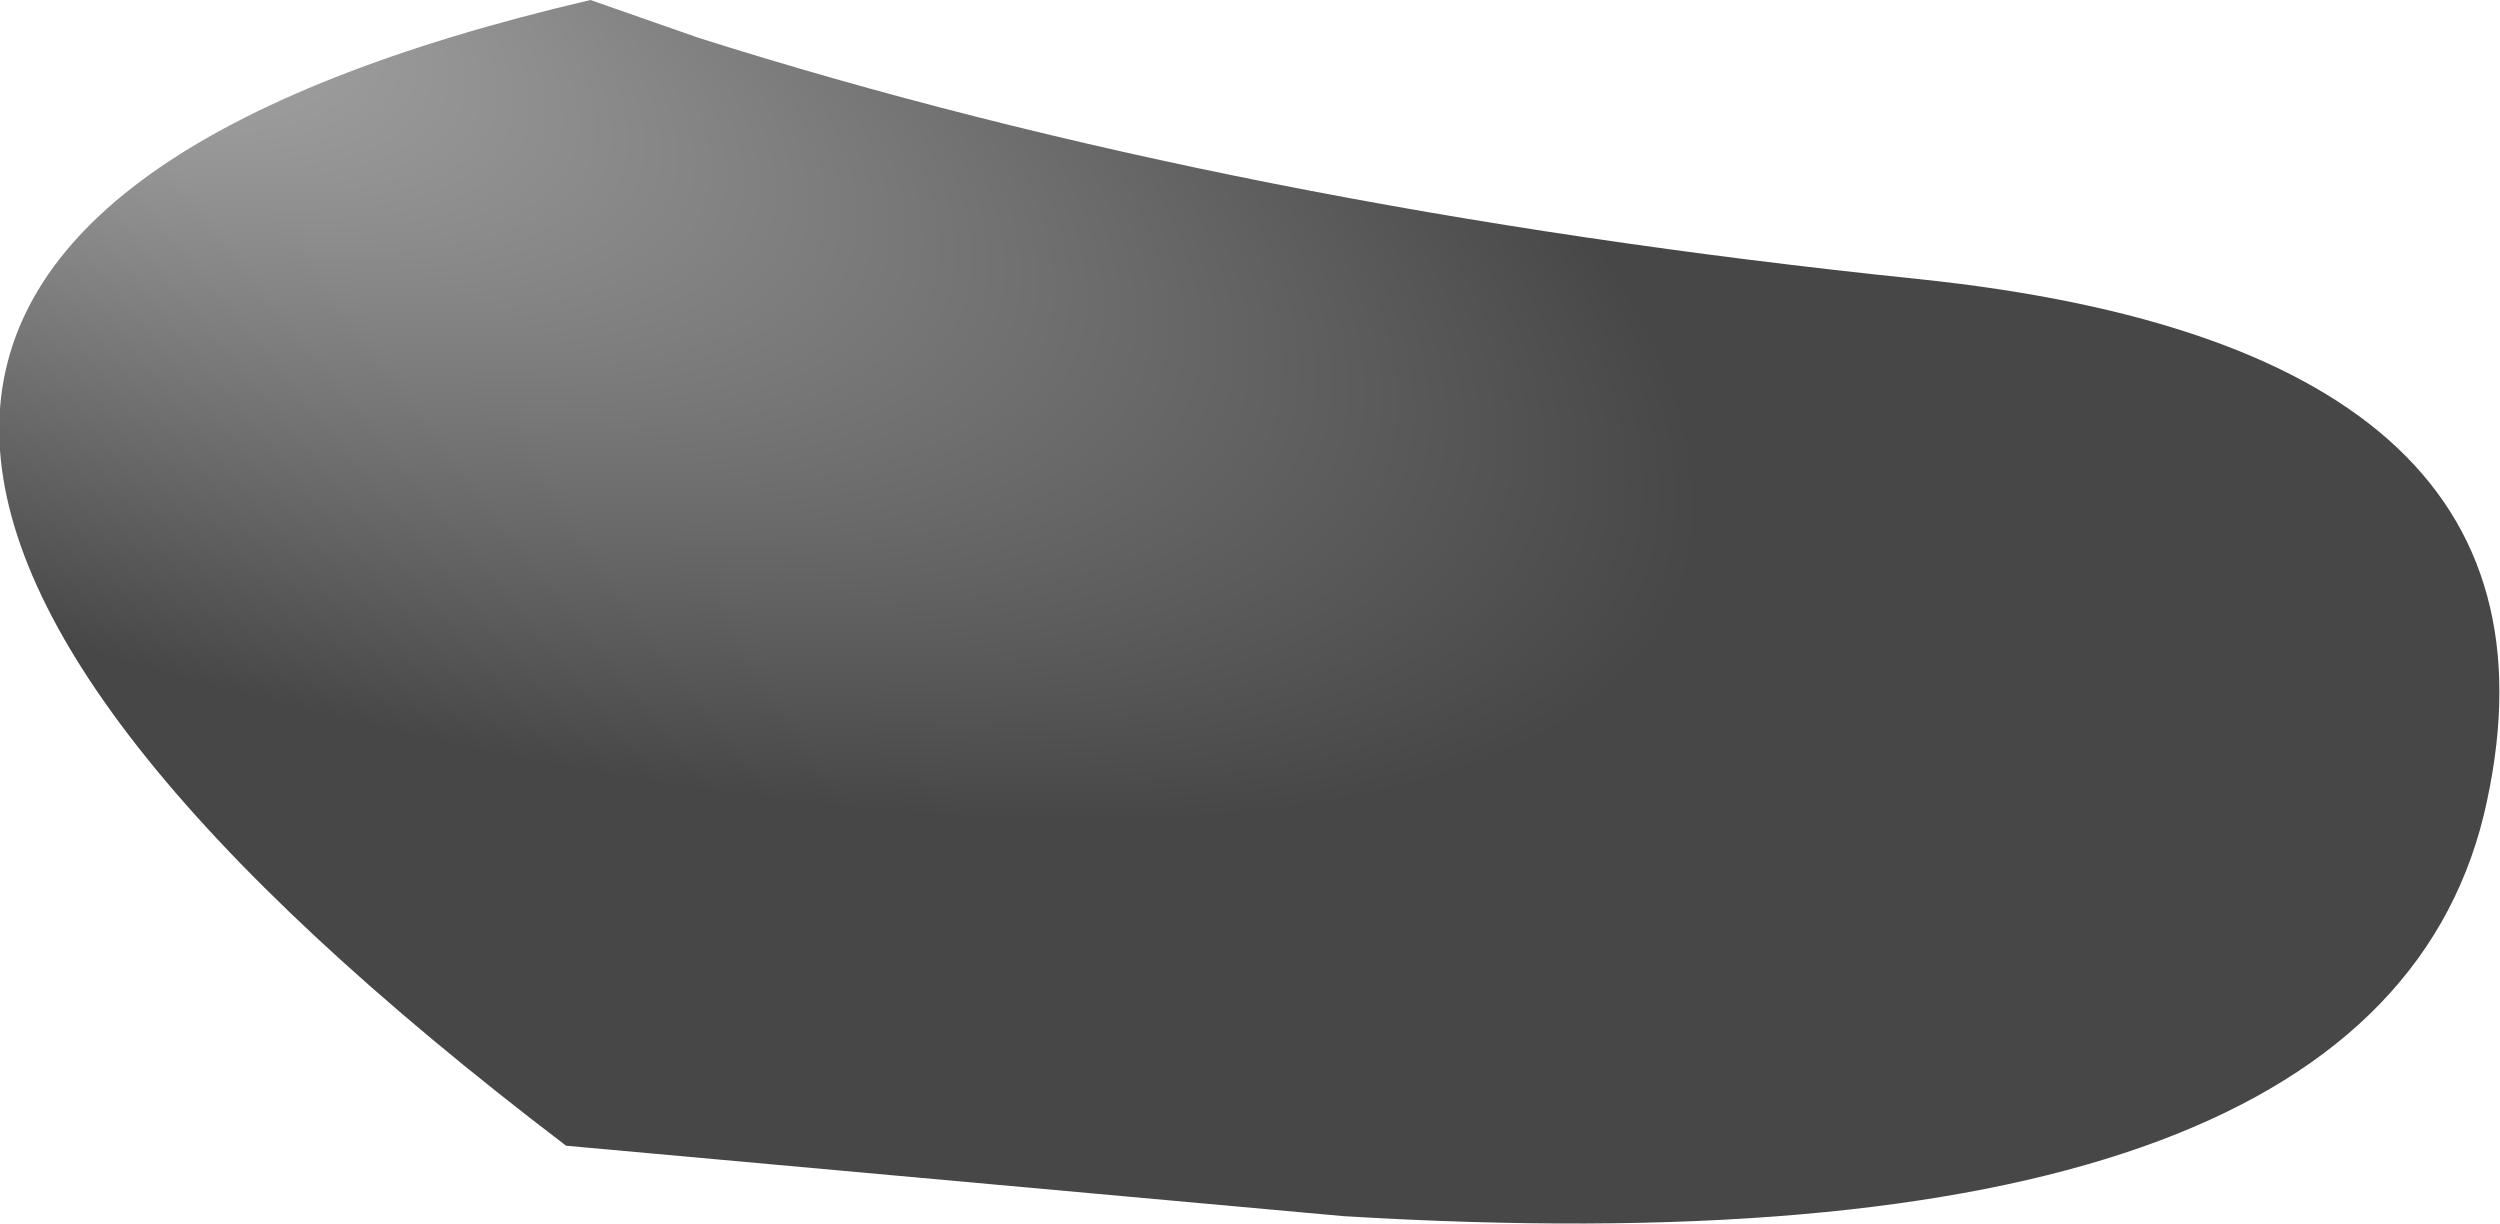
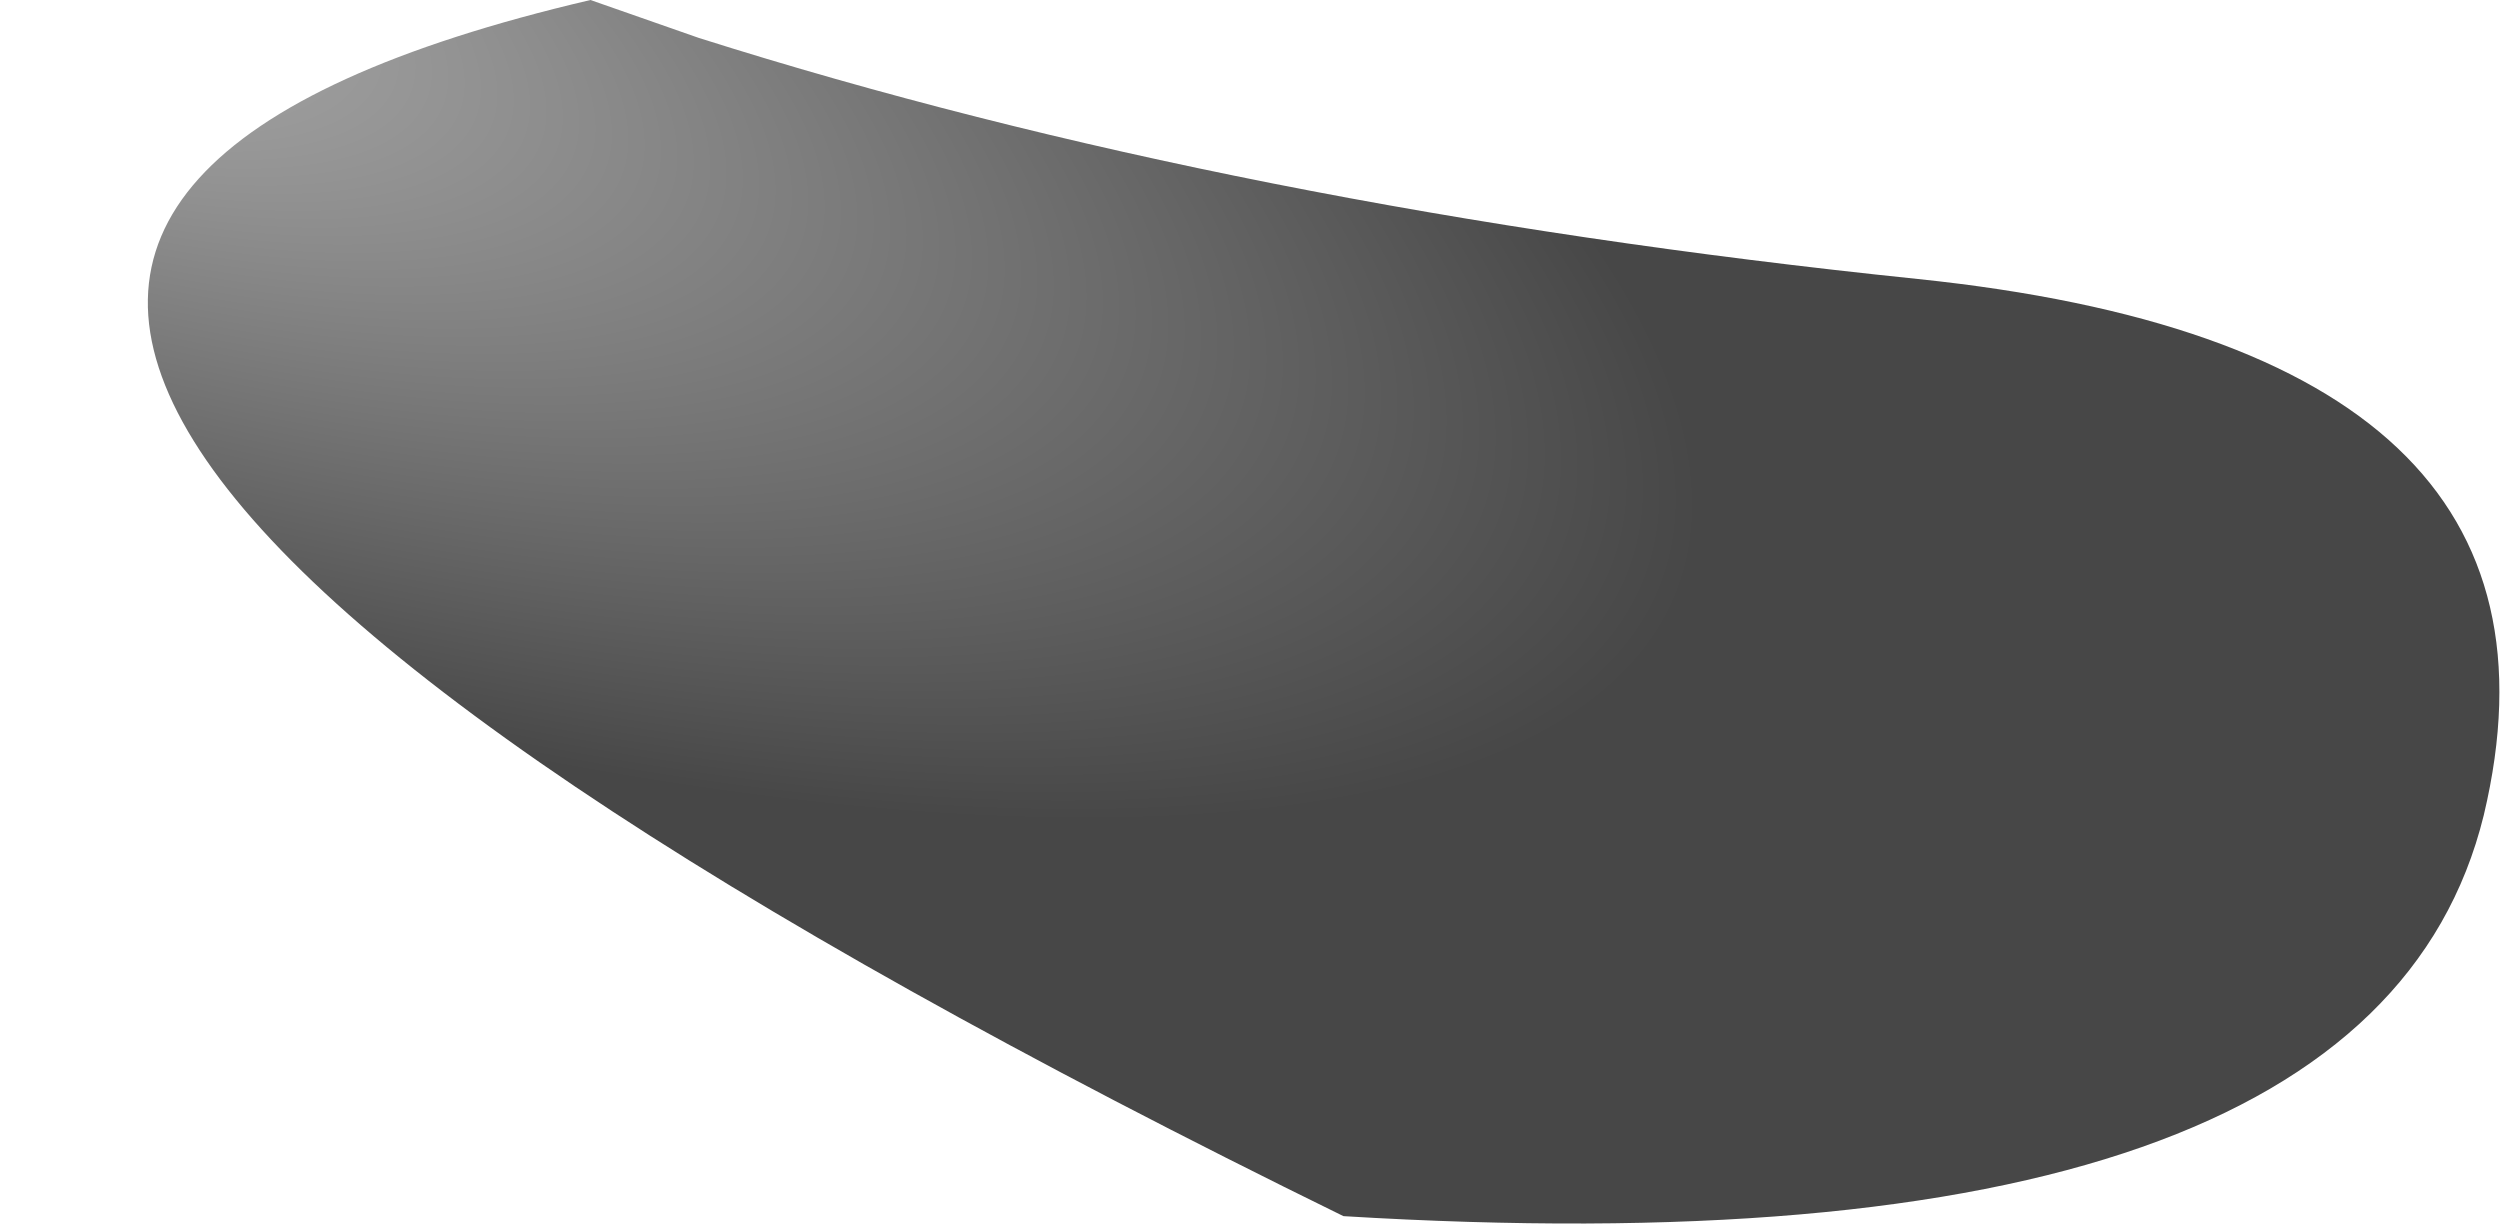
<svg xmlns="http://www.w3.org/2000/svg" height="22.6px" width="46.15px">
  <g transform="matrix(1.0, 0.0, 0.0, 1.0, 23.05, 11.25)">
-     <path d="M-10.15 -10.55 Q-0.2 -7.4 12.35 -6.1 24.85 -4.8 22.8 3.8 20.7 12.35 1.75 11.2 L-12.6 9.9 Q-33.75 -6.2 -12.15 -11.25 L-10.15 -10.55" fill="url(#gradient0)" fill-rule="evenodd" stroke="none" />
+     <path d="M-10.15 -10.55 Q-0.2 -7.4 12.35 -6.1 24.85 -4.8 22.8 3.8 20.7 12.35 1.75 11.2 Q-33.75 -6.2 -12.15 -11.25 L-10.15 -10.55" fill="url(#gradient0)" fill-rule="evenodd" stroke="none" />
  </g>
  <defs>
    <radialGradient cx="0" cy="0" gradientTransform="matrix(0.041, 0.016, -0.005, 0.014, -25.5, -13.5)" gradientUnits="userSpaceOnUse" id="gradient0" r="819.2" spreadMethod="pad">
      <stop offset="0.0" stop-color="#b7b7b7" />
      <stop offset="1.0" stop-color="#474747" />
    </radialGradient>
  </defs>
</svg>